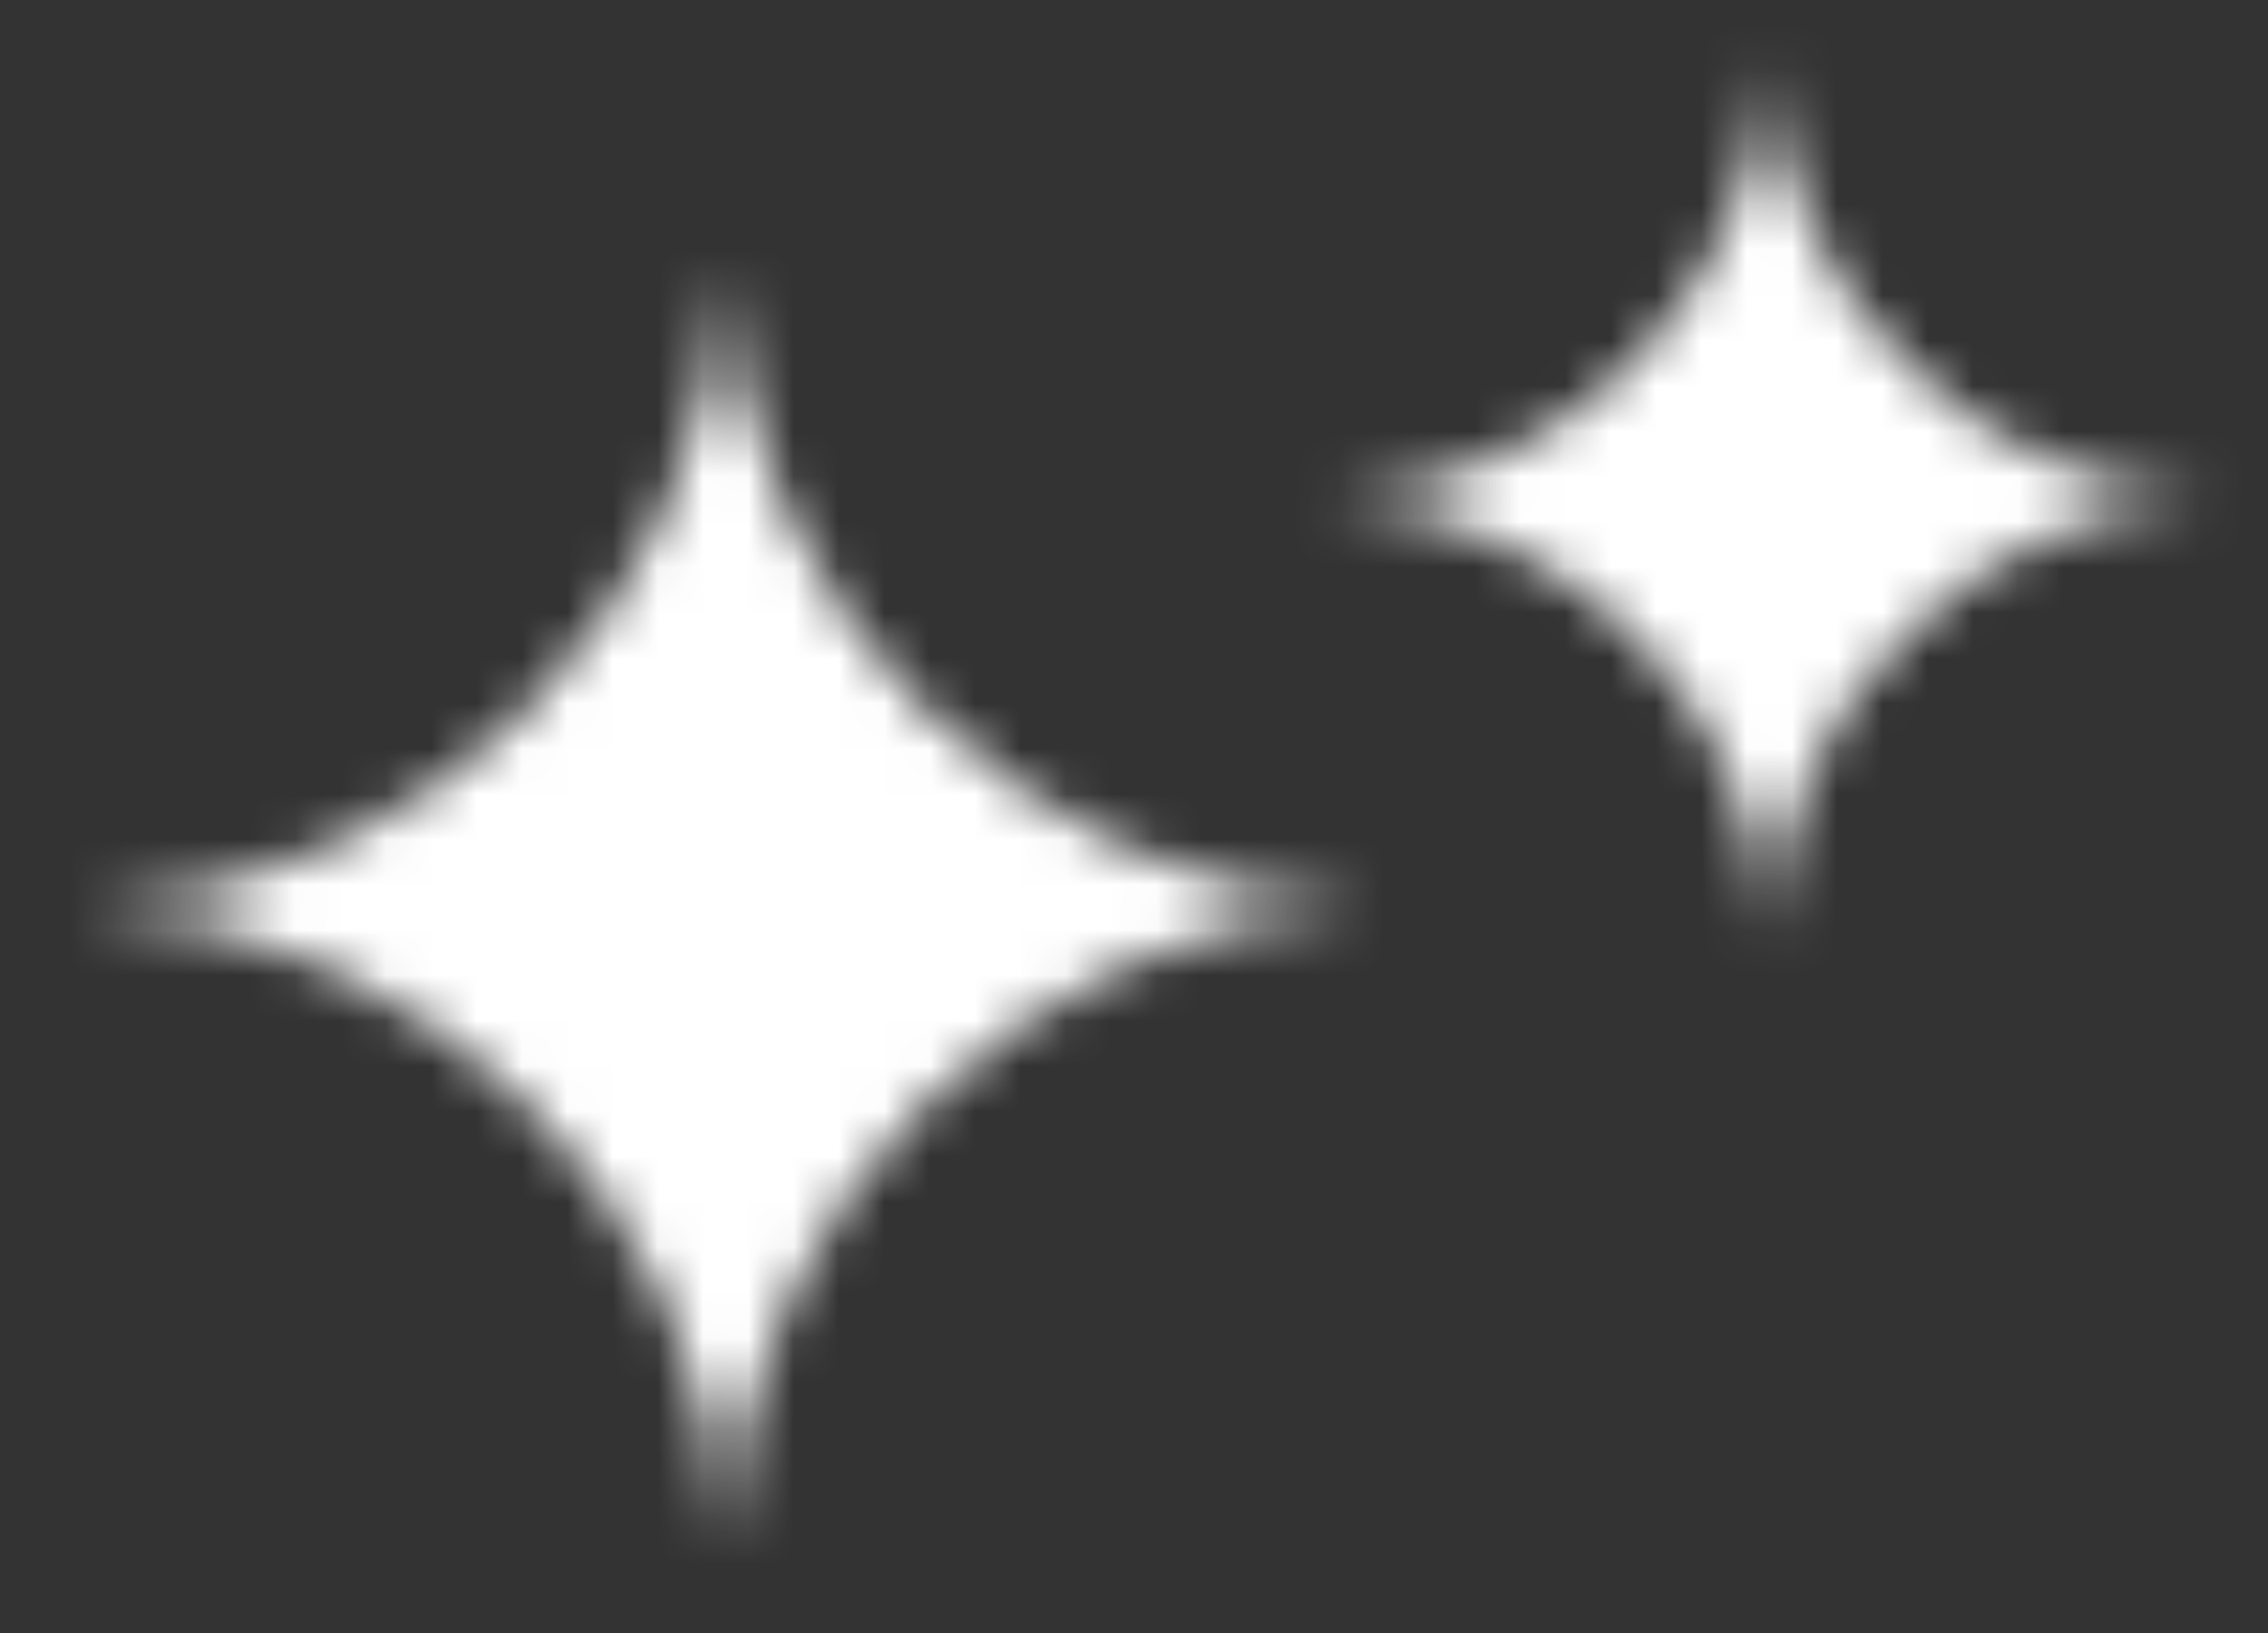
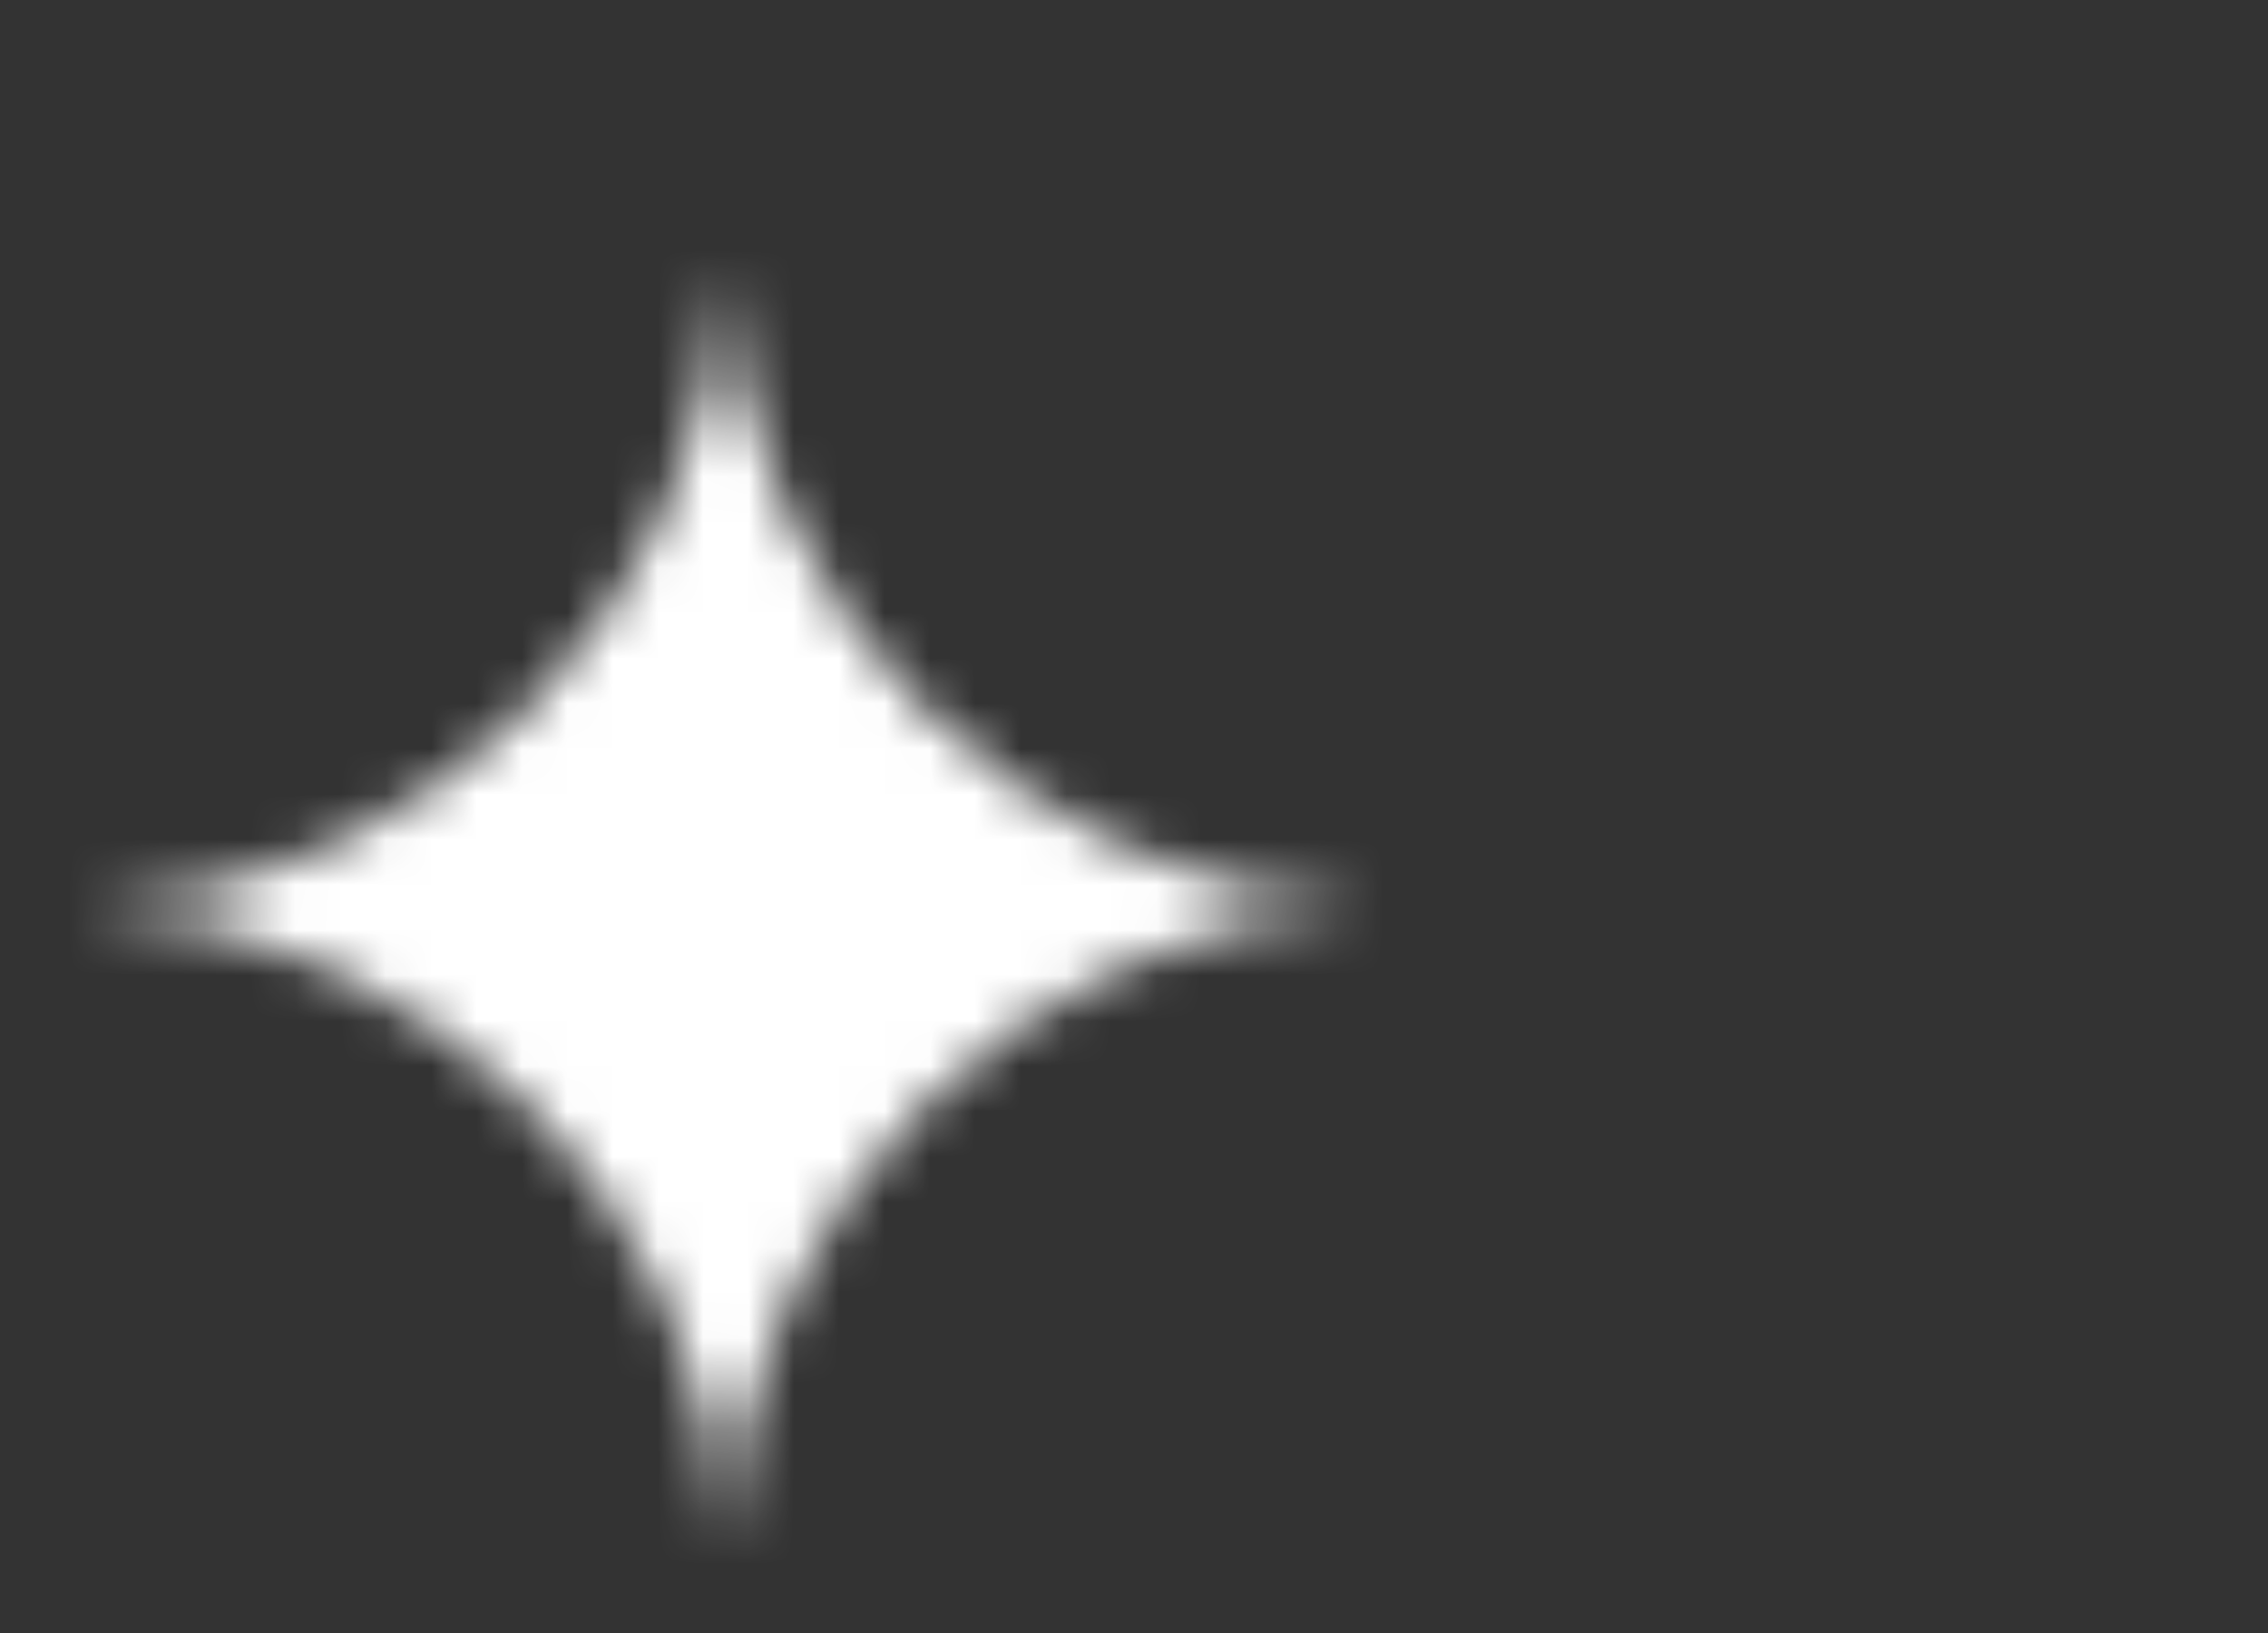
<svg xmlns="http://www.w3.org/2000/svg" fill="none" viewBox="0 0 50 36">
  <rect x="0" y="0" width="50" height="36" fill="#333333" stroke="none" />
  <g clip-path="url(#h)">
    <mask id="f" x="0" y="4" width="32" height="32" style="mask-type:luminance" maskUnits="userSpaceOnUse">
      <path d="M32 4H0V36H32V4Z" fill="#fff" />
    </mask>
    <g mask="url(#f)">
      <mask id="e" x="2" y="6" width="28" height="29" style="mask-type:alpha" maskUnits="userSpaceOnUse">
        <path d="m16.044 34c0.444-7.511 6.446-13.528 13.956-13.99l-1e-4 -0.054c-7.511-0.444-13.528-6.446-13.99-13.956l-0.054 7e-5c-0.444 7.511-6.446 13.528-13.956 13.99l6e-5 0.054c7.511 0.444 13.528 6.446 13.99 13.956h0.054z" fill="url(#b)" />
      </mask>
      <g mask="url(#e)">
        <path d="m16 4c8.83 0 16 7.17 16 16s-7.17 16-16 16-16-7.17-16-16 7.17-16 16-16z" fill="#fff" />
      </g>
    </g>
  </g>
  <g clip-path="url(#g)">
    <mask id="d" x="28" y="0" width="22" height="22" style="mask-type:luminance" maskUnits="userSpaceOnUse">
-       <path d="M50 0H28V22H50V0Z" fill="#fff" />
-     </mask>
+       </mask>
    <g mask="url(#d)">
      <mask id="c" x="29" y="1" width="20" height="20" style="mask-type:alpha" maskUnits="userSpaceOnUse">
-         <path d="m39.03 20.625c0.305-5.163 4.432-9.3 9.595-9.618v-0.037c-5.163-0.305-9.3-4.432-9.618-9.595l-0.037 5e-5c-0.305 5.163-4.432 9.3-9.595 9.618v0.037c5.163 0.305 9.3 4.432 9.618 9.595l0.037-1e-4z" fill="url(#a)" />
-       </mask>
+         </mask>
      <g mask="url(#c)">
-         <path d="m39 0c6.071 0 11 4.929 11 11s-4.929 11-11 11-11-4.929-11-11 4.929-11 11-11z" fill="#fff" />
-       </g>
+         </g>
    </g>
  </g>
  <defs>
    <linearGradient id="b" x1="6.787" x2="26.452" y1="28.502" y2="11.775" gradientUnits="userSpaceOnUse">
      <stop stop-color="#217BFE" offset="0" />
      <stop stop-color="#1485FC" offset=".14" />
      <stop stop-color="#078EFB" offset=".27" />
      <stop stop-color="#548FFD" offset=".52" />
      <stop stop-color="#A190FF" offset=".78" />
      <stop stop-color="#AF94FE" offset=".89" />
      <stop stop-color="#BD99FE" offset="1" />
    </linearGradient>
    <linearGradient id="a" x1="32.666" x2="46.186" y1="16.845" y2="5.346" gradientUnits="userSpaceOnUse">
      <stop stop-color="#217BFE" offset="0" />
      <stop stop-color="#1485FC" offset=".14" />
      <stop stop-color="#078EFB" offset=".27" />
      <stop stop-color="#548FFD" offset=".52" />
      <stop stop-color="#A190FF" offset=".78" />
      <stop stop-color="#AF94FE" offset=".89" />
      <stop stop-color="#BD99FE" offset="1" />
    </linearGradient>
    <clipPath id="h">
      <rect transform="translate(0 4)" width="32" height="32" fill="#fff" />
    </clipPath>
    <clipPath id="g">
-       <rect transform="translate(28)" width="22" height="22" fill="#fff" />
-     </clipPath>
+       </clipPath>
  </defs>
</svg>